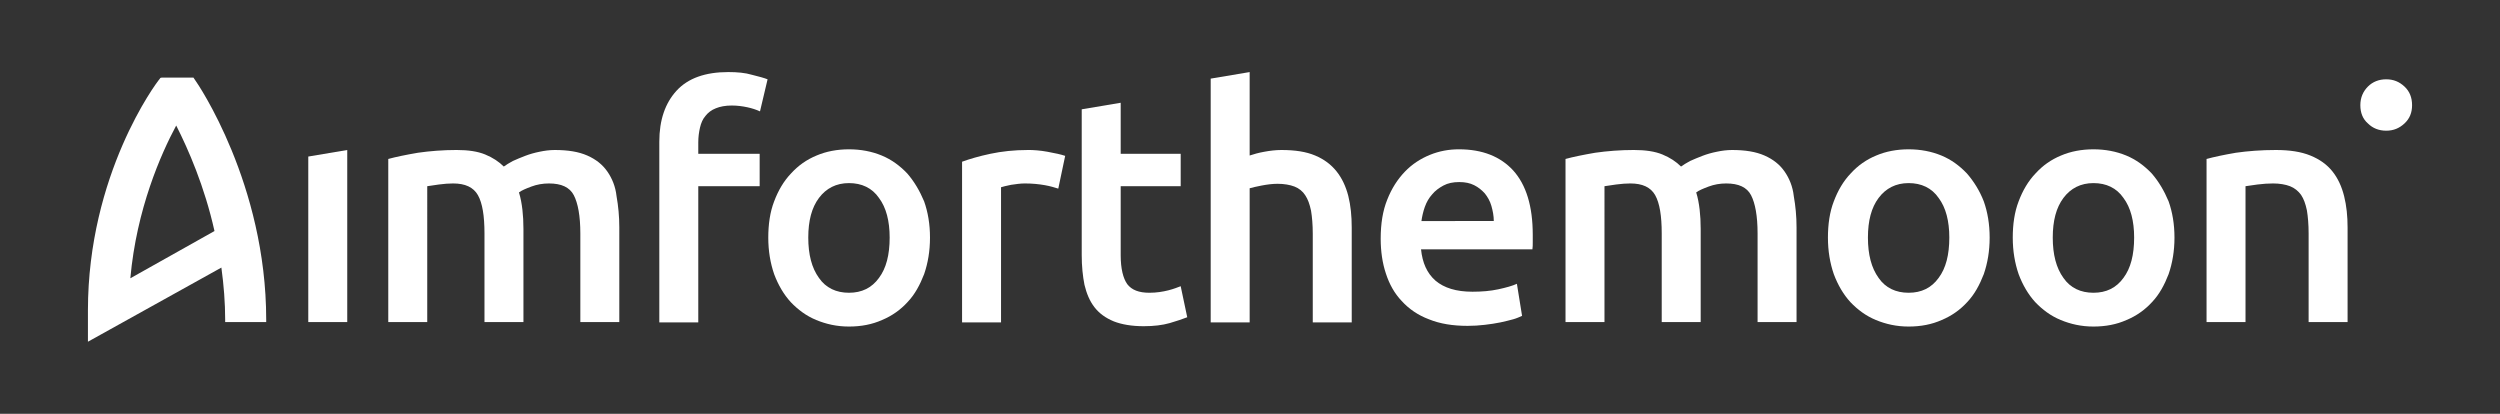
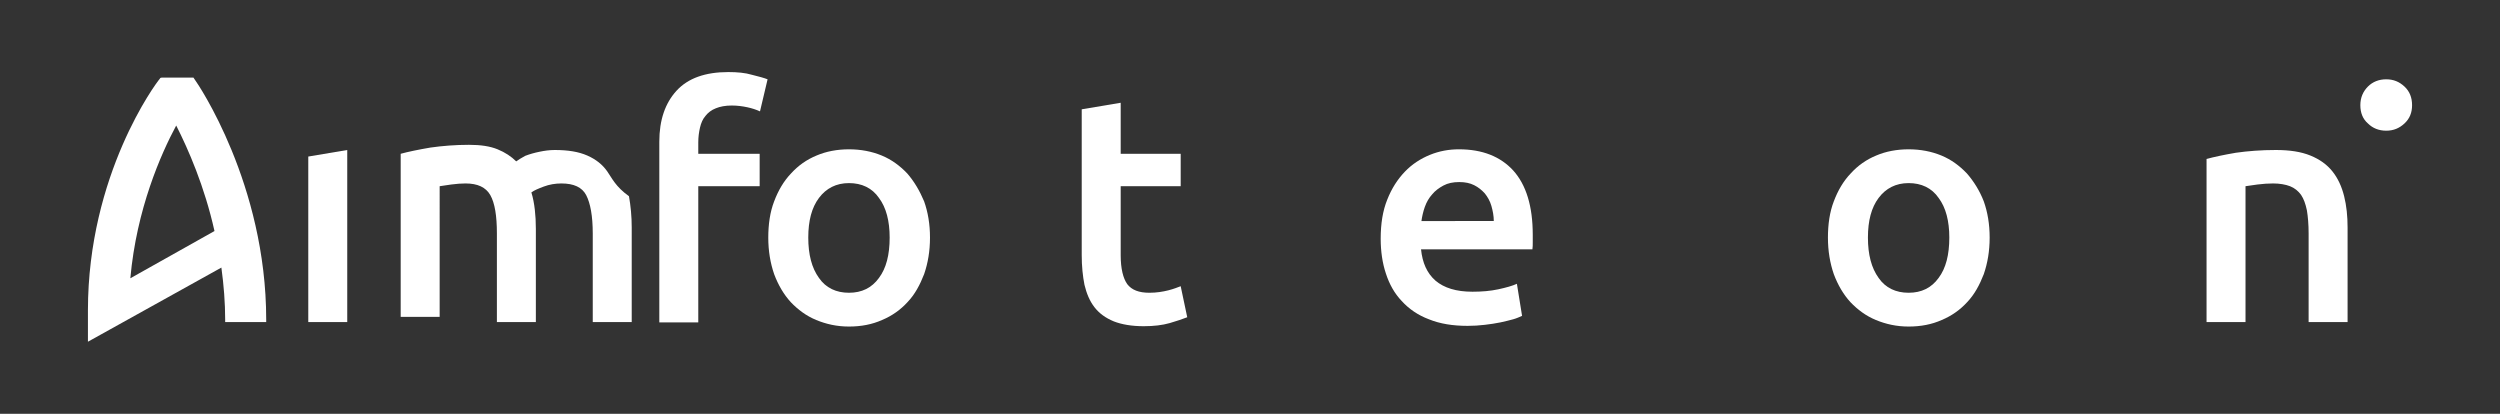
<svg xmlns="http://www.w3.org/2000/svg" version="1.1" id="Laag_1" x="0px" y="0px" viewBox="0 0 725 120" xml:space="preserve">
  <rect x="0" y="0" width="725" height="120" fill="#333333" stroke="none" />
  <g>
    <polygon fill="#FFFFFF" points="89.4,93.4 100.7,93.4 100.7,43.5 89.4,45.4  " />
-     <path fill="#FFFFFF" d="M176.1,49.7c-1.4-2-3.3-3.5-5.8-4.6c-2.5-1.1-5.6-1.6-9.4-1.6c-1.5,0-3,0.2-4.4,0.5   c-1.5,0.3-2.9,0.7-4.2,1.2c-1.3,0.5-2.5,1-3.6,1.5c-1.1,0.6-1.9,1.1-2.6,1.6c-1.4-1.4-3.2-2.6-5.4-3.5c-2.2-0.9-4.9-1.3-8.3-1.3   c-3.9,0-7.7,0.3-11.2,0.8c-3.5,0.6-6.4,1.2-8.6,1.8v47.3h11.3V54c0.7-0.1,1.9-0.3,3.4-0.5c1.5-0.2,2.9-0.3,4.1-0.3   c3.5,0,5.9,1.1,7.2,3.4c1.3,2.3,1.9,6,1.9,11.1v25.7h11.3v-27c0-2-0.1-3.9-0.3-5.6c-0.2-1.7-0.5-3.4-1-5c0.8-0.6,2-1.1,3.6-1.7   c1.6-0.6,3.3-0.9,5.1-0.9c3.6,0,6,1.1,7.2,3.4c1.2,2.3,1.9,6,1.9,11.1v25.7h11.3V66c0-3.3-0.3-6.3-0.8-9.1   C178.5,54.1,177.5,51.7,176.1,49.7z" />
+     <path fill="#FFFFFF" d="M176.1,49.7c-1.4-2-3.3-3.5-5.8-4.6c-2.5-1.1-5.6-1.6-9.4-1.6c-1.5,0-3,0.2-4.4,0.5   c-1.5,0.3-2.9,0.7-4.2,1.2c-1.1,0.6-1.9,1.1-2.6,1.6c-1.4-1.4-3.2-2.6-5.4-3.5c-2.2-0.9-4.9-1.3-8.3-1.3   c-3.9,0-7.7,0.3-11.2,0.8c-3.5,0.6-6.4,1.2-8.6,1.8v47.3h11.3V54c0.7-0.1,1.9-0.3,3.4-0.5c1.5-0.2,2.9-0.3,4.1-0.3   c3.5,0,5.9,1.1,7.2,3.4c1.3,2.3,1.9,6,1.9,11.1v25.7h11.3v-27c0-2-0.1-3.9-0.3-5.6c-0.2-1.7-0.5-3.4-1-5c0.8-0.6,2-1.1,3.6-1.7   c1.6-0.6,3.3-0.9,5.1-0.9c3.6,0,6,1.1,7.2,3.4c1.2,2.3,1.9,6,1.9,11.1v25.7h11.3V66c0-3.3-0.3-6.3-0.8-9.1   C178.5,54.1,177.5,51.7,176.1,49.7z" />
    <path fill="#FFFFFF" d="M211.2,20.9c-6.7,0-11.7,1.8-15,5.4c-3.3,3.6-5,8.5-5,14.8v52.4h11.3V54h17.8v-9.4h-17.8v-3.3   c0-1.6,0.2-3,0.5-4.3c0.3-1.3,0.8-2.5,1.6-3.4c0.7-0.9,1.7-1.7,3-2.2c1.2-0.5,2.8-0.8,4.6-0.8c1.6,0,3.1,0.2,4.5,0.5   c1.4,0.3,2.6,0.7,3.7,1.2l2.2-9.3c-1-0.4-2.5-0.8-4.5-1.3C216.1,21.1,213.8,20.9,211.2,20.9z" />
    <path fill="#FFFFFF" d="M263.1,50.3c-2.1-2.2-4.5-4-7.4-5.2s-6.1-1.8-9.5-1.8c-3.4,0-6.6,0.6-9.4,1.8c-2.9,1.2-5.3,2.9-7.4,5.2   c-2.1,2.2-3.7,4.9-4.9,8.1c-1.2,3.1-1.7,6.7-1.7,10.5c0,3.9,0.6,7.4,1.7,10.6c1.2,3.2,2.8,5.9,4.8,8.1c2.1,2.2,4.5,4,7.4,5.2   c2.9,1.2,6,1.9,9.5,1.9c3.5,0,6.7-0.6,9.6-1.9c2.9-1.2,5.4-3,7.4-5.2c2.1-2.2,3.6-5,4.8-8.1c1.1-3.2,1.7-6.7,1.7-10.6   c0-3.9-0.6-7.4-1.7-10.5C266.7,55.3,265.1,52.6,263.1,50.3z M254.9,80.6c-2.1,2.9-5,4.3-8.7,4.3c-3.7,0-6.7-1.4-8.7-4.3   c-2.1-2.9-3.1-6.8-3.1-11.7c0-4.9,1-8.7,3.1-11.5c2.1-2.8,5-4.3,8.7-4.3c3.7,0,6.7,1.4,8.7,4.3c2.1,2.8,3.1,6.7,3.1,11.5   C258,73.9,257,77.8,254.9,80.6z" />
-     <path fill="#FFFFFF" d="M303.7,44c-1-0.2-2-0.3-3-0.4c-1-0.1-1.9-0.1-2.6-0.1c-4,0-7.6,0.4-10.9,1.1c-3.3,0.7-6,1.5-8.2,2.3v46.6   h11.3V54.3c0.6-0.2,1.5-0.4,2.9-0.7c1.4-0.2,2.7-0.4,4-0.4c2.2,0,4.1,0.2,5.8,0.5c1.7,0.3,2.9,0.7,3.9,1l2-9.5   c-0.6-0.2-1.3-0.4-2.2-0.6C305.6,44.4,304.7,44.2,303.7,44z" />
    <path fill="#FFFFFF" d="M338.8,84.2c-1.6,0.4-3.4,0.7-5.5,0.7c-3,0-5.1-0.8-6.4-2.5c-1.2-1.7-1.9-4.5-1.9-8.4V54h17.4v-9.4h-17.4   V29.8l-11.3,1.9V74c0,3.2,0.3,6.1,0.8,8.6c0.6,2.5,1.5,4.7,2.9,6.5c1.4,1.8,3.2,3.1,5.6,4.1c2.3,0.9,5.2,1.4,8.7,1.4   c2.9,0,5.4-0.3,7.5-0.9c2.1-0.6,3.8-1.2,5.1-1.7l-1.9-9C341.6,83.3,340.4,83.8,338.8,84.2z" />
-     <path fill="#FFFFFF" d="M387.6,49.7c-1.6-2-3.6-3.5-6.2-4.6c-2.6-1.1-5.8-1.6-9.8-1.6c-1.6,0-3.3,0.2-4.9,0.5   c-1.7,0.3-3.1,0.7-4.3,1.1V20.9l-11.3,1.9v70.7h11.3V54.6c0.7-0.2,1.9-0.5,3.5-0.8c1.6-0.3,3.1-0.5,4.6-0.5c1.9,0,3.6,0.3,4.9,0.8   c1.3,0.5,2.4,1.4,3.1,2.5c0.8,1.2,1.3,2.6,1.7,4.5c0.3,1.8,0.5,4.1,0.5,6.7v25.7h11.3V66c0-3.4-0.3-6.4-1-9.2   C390.3,54.1,389.2,51.7,387.6,49.7z" />
    <path fill="#FFFFFF" d="M423.1,43.3c-2.9,0-5.7,0.5-8.4,1.6c-2.7,1.1-5.2,2.7-7.3,4.9c-2.1,2.2-3.8,4.8-5.1,8.1   c-1.3,3.2-1.9,7-1.9,11.3c0,3.7,0.5,7.1,1.5,10.1c1,3.1,2.5,5.8,4.6,8c2.1,2.3,4.7,4.1,7.9,5.3c3.2,1.3,6.9,1.9,11.2,1.9   c1.7,0,3.3-0.1,5-0.3c1.6-0.2,3.1-0.4,4.5-0.7c1.4-0.3,2.6-0.6,3.7-0.9c1.1-0.3,1.9-0.7,2.6-1l-1.5-9.3c-1.3,0.6-3.1,1.1-5.4,1.6   c-2.3,0.5-4.8,0.7-7.5,0.7c-4.7,0-8.2-1.1-10.7-3.2c-2.5-2.2-3.8-5.2-4.2-9.1h32.3c0.1-0.6,0.1-1.3,0.1-2.1c0-0.8,0-1.5,0-2.1   c0-8.3-1.9-14.5-5.7-18.7C435.1,45.4,429.9,43.3,423.1,43.3z M412.2,64.2c0.2-1.4,0.5-2.8,1-4.2c0.5-1.4,1.2-2.6,2.1-3.6   c0.9-1.1,2-1.9,3.3-2.6c1.3-0.7,2.8-1,4.6-1c1.7,0,3.1,0.3,4.3,0.9c1.2,0.6,2.2,1.4,3.1,2.4c0.8,1,1.5,2.2,1.9,3.6   c0.4,1.4,0.7,2.9,0.7,4.4H412.2z" />
-     <path fill="#FFFFFF" d="M517.5,49.7c-1.4-2-3.3-3.5-5.8-4.6c-2.5-1.1-5.6-1.6-9.4-1.6c-1.5,0-3,0.2-4.4,0.5   c-1.5,0.3-2.9,0.7-4.2,1.2c-1.3,0.5-2.5,1-3.6,1.5c-1.1,0.6-1.9,1.1-2.6,1.6c-1.4-1.4-3.2-2.6-5.4-3.5c-2.2-0.9-4.9-1.3-8.3-1.3   c-3.9,0-7.7,0.3-11.2,0.8c-3.5,0.6-6.4,1.2-8.6,1.8v47.3h11.3V54c0.7-0.1,1.9-0.3,3.4-0.5c1.5-0.2,2.9-0.3,4.1-0.3   c3.5,0,5.9,1.1,7.2,3.4c1.3,2.3,1.9,6,1.9,11.1v25.7h11.3v-27c0-2-0.1-3.9-0.3-5.6c-0.2-1.7-0.5-3.4-1-5c0.8-0.6,2-1.1,3.6-1.7   c1.6-0.6,3.3-0.9,5.1-0.9c3.6,0,6,1.1,7.2,3.4c1.2,2.3,1.9,6,1.9,11.1v25.7h11.3V66c0-3.3-0.3-6.3-0.8-9.1   C519.9,54.1,518.9,51.7,517.5,49.7z" />
    <path fill="#FFFFFF" d="M570.4,50.3c-2.1-2.2-4.5-4-7.4-5.2s-6.1-1.8-9.5-1.8c-3.4,0-6.6,0.6-9.4,1.8c-2.9,1.2-5.3,2.9-7.4,5.2   c-2.1,2.2-3.7,4.9-4.9,8.1c-1.2,3.1-1.7,6.7-1.7,10.5c0,3.9,0.6,7.4,1.7,10.6c1.2,3.2,2.8,5.9,4.8,8.1c2.1,2.2,4.5,4,7.4,5.2   c2.9,1.2,6,1.9,9.5,1.9c3.5,0,6.7-0.6,9.6-1.9c2.9-1.2,5.4-3,7.4-5.2c2.1-2.2,3.6-5,4.8-8.1c1.1-3.2,1.7-6.7,1.7-10.6   c0-3.9-0.6-7.4-1.7-10.5C574.1,55.3,572.4,52.6,570.4,50.3z M562.2,80.6c-2.1,2.9-5,4.3-8.7,4.3c-3.7,0-6.7-1.4-8.7-4.3   c-2.1-2.9-3.1-6.8-3.1-11.7c0-4.9,1-8.7,3.1-11.5c2.1-2.8,5-4.3,8.7-4.3c3.7,0,6.7,1.4,8.7,4.3c2.1,2.8,3.1,6.7,3.1,11.5   C565.3,73.9,564.3,77.8,562.2,80.6z" />
-     <path fill="#FFFFFF" d="M624,50.3c-2.1-2.2-4.5-4-7.4-5.2s-6.1-1.8-9.5-1.8c-3.4,0-6.6,0.6-9.4,1.8c-2.9,1.2-5.3,2.9-7.4,5.2   c-2.1,2.2-3.7,4.9-4.9,8.1c-1.2,3.1-1.7,6.7-1.7,10.5c0,3.9,0.6,7.4,1.7,10.6c1.2,3.2,2.8,5.9,4.8,8.1c2.1,2.2,4.5,4,7.4,5.2   c2.9,1.2,6,1.9,9.5,1.9s6.7-0.6,9.6-1.9c2.9-1.2,5.4-3,7.4-5.2c2.1-2.2,3.6-5,4.8-8.1c1.1-3.2,1.7-6.7,1.7-10.6   c0-3.9-0.6-7.4-1.7-10.5C627.6,55.3,626,52.6,624,50.3z M615.8,80.6c-2.1,2.9-5,4.3-8.7,4.3c-3.7,0-6.7-1.4-8.7-4.3   c-2.1-2.9-3.1-6.8-3.1-11.7c0-4.9,1-8.7,3.1-11.5c2.1-2.8,5-4.3,8.7-4.3c3.7,0,6.7,1.4,8.7,4.3c2.1,2.8,3.1,6.7,3.1,11.5   C618.9,73.9,617.9,77.8,615.8,80.6z" />
    <path fill="#FFFFFF" d="M676.4,49.7c-1.6-2-3.7-3.5-6.4-4.6c-2.7-1.1-6-1.6-10-1.6c-4.2,0-8.1,0.3-11.6,0.8   c-3.5,0.6-6.3,1.2-8.5,1.8v47.3h11.3V54c0.7-0.1,1.9-0.3,3.5-0.5c1.6-0.2,3.1-0.3,4.5-0.3c1.9,0,3.6,0.3,4.9,0.8   c1.3,0.5,2.4,1.4,3.2,2.5c0.8,1.2,1.3,2.6,1.7,4.5c0.3,1.8,0.5,4.1,0.5,6.7v25.7h11.3V66c0-3.3-0.3-6.3-1-9.1   C679.1,54.1,678,51.7,676.4,49.7z" />
    <path fill="#FFFFFF" d="M697.3,25.1c-1.5-1.4-3.2-2.1-5.3-2.1c-2.1,0-3.9,0.7-5.3,2.1c-1.4,1.4-2.2,3.2-2.2,5.4   c0,2.2,0.7,4,2.2,5.3c1.4,1.4,3.2,2.1,5.3,2.1c2.1,0,3.8-0.7,5.3-2.1c1.5-1.4,2.2-3.1,2.2-5.3C699.5,28.3,698.8,26.5,697.3,25.1z" />
    <path fill="#FFFFFF" d="M56.1,22.5l-9.2,0l-0.4,0.1l-0.2,0.3C45.3,24,25.5,50.6,25.5,90v9.1l38.7-21.5c0.7,5.1,1.1,10.2,1.1,15.1   v0.7h11.9v-0.7c0-39.3-19.8-68.4-20.7-69.6L56.1,22.5z M37.8,80.7c1.8-20.1,8.9-36.1,13.3-44.3C54.6,43.3,59.3,54,62.2,67   L37.8,80.7z" />
  </g>
</svg>